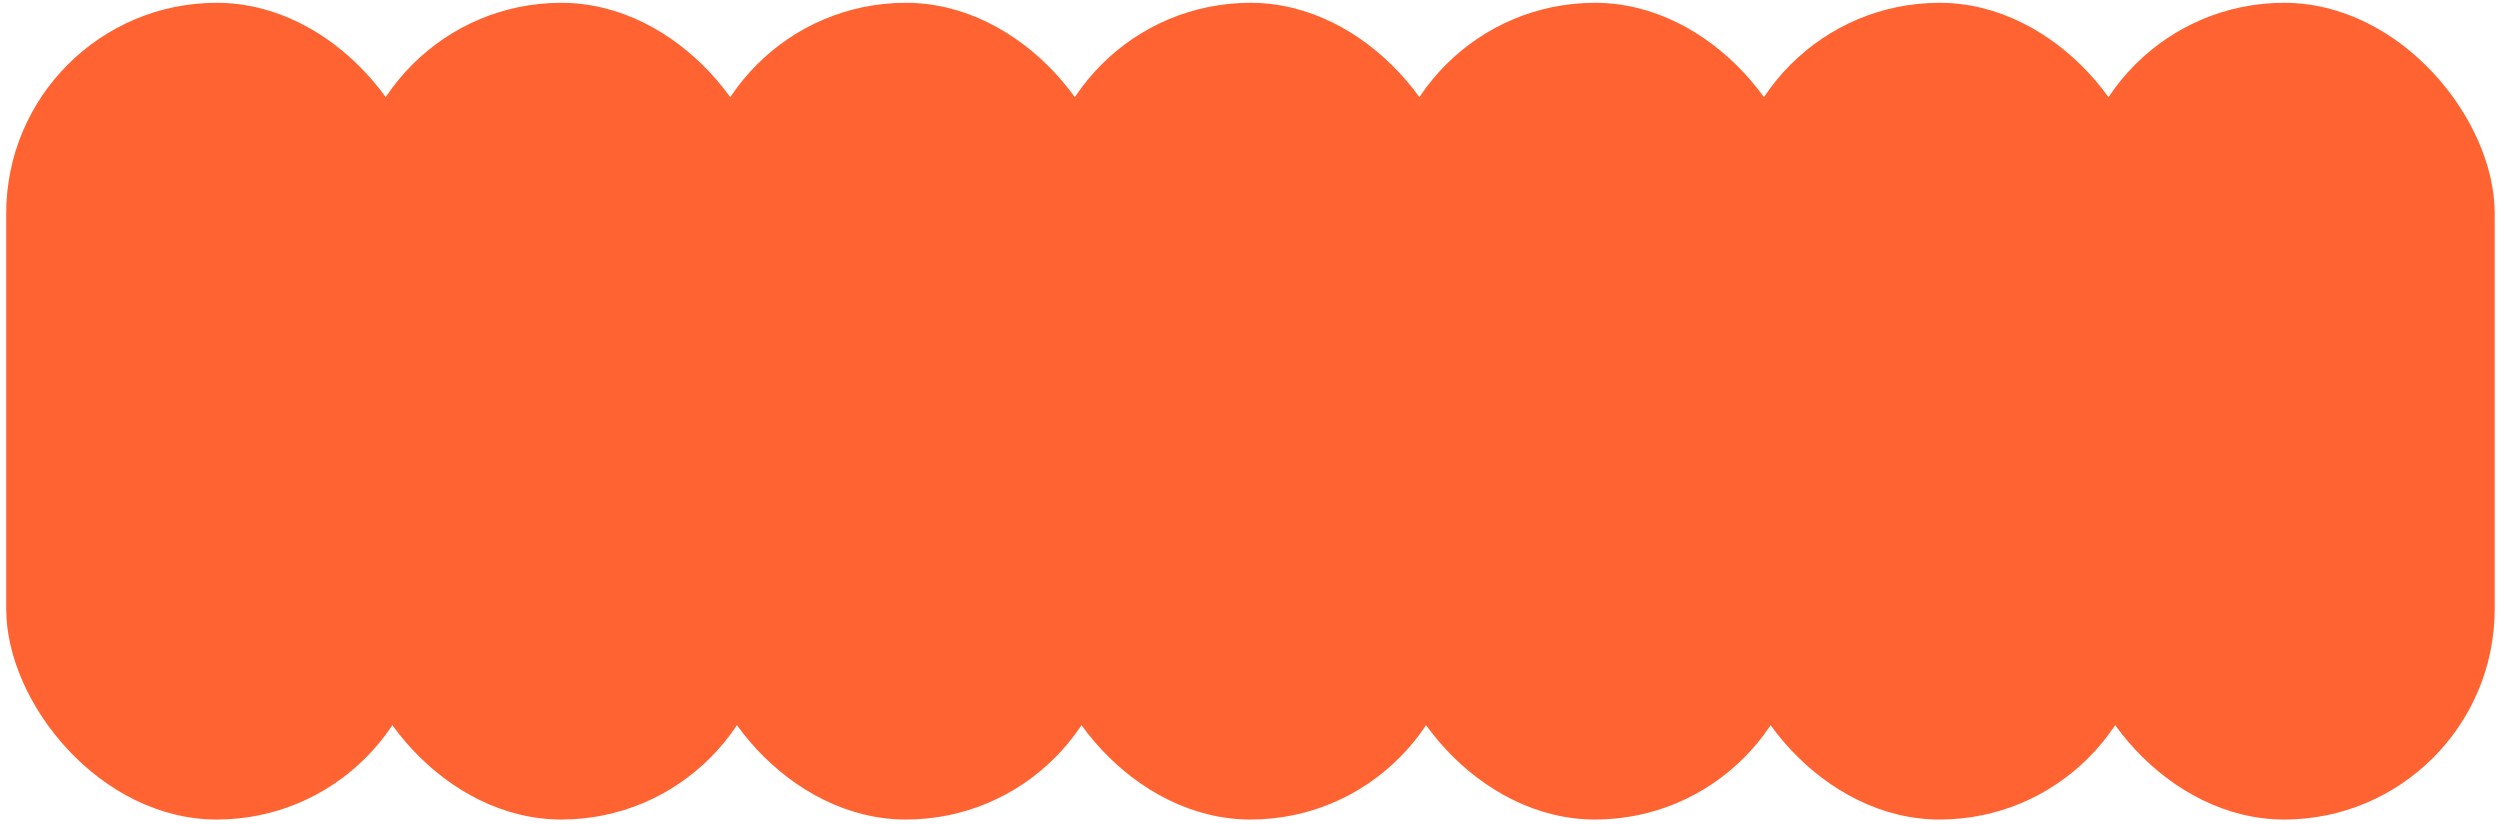
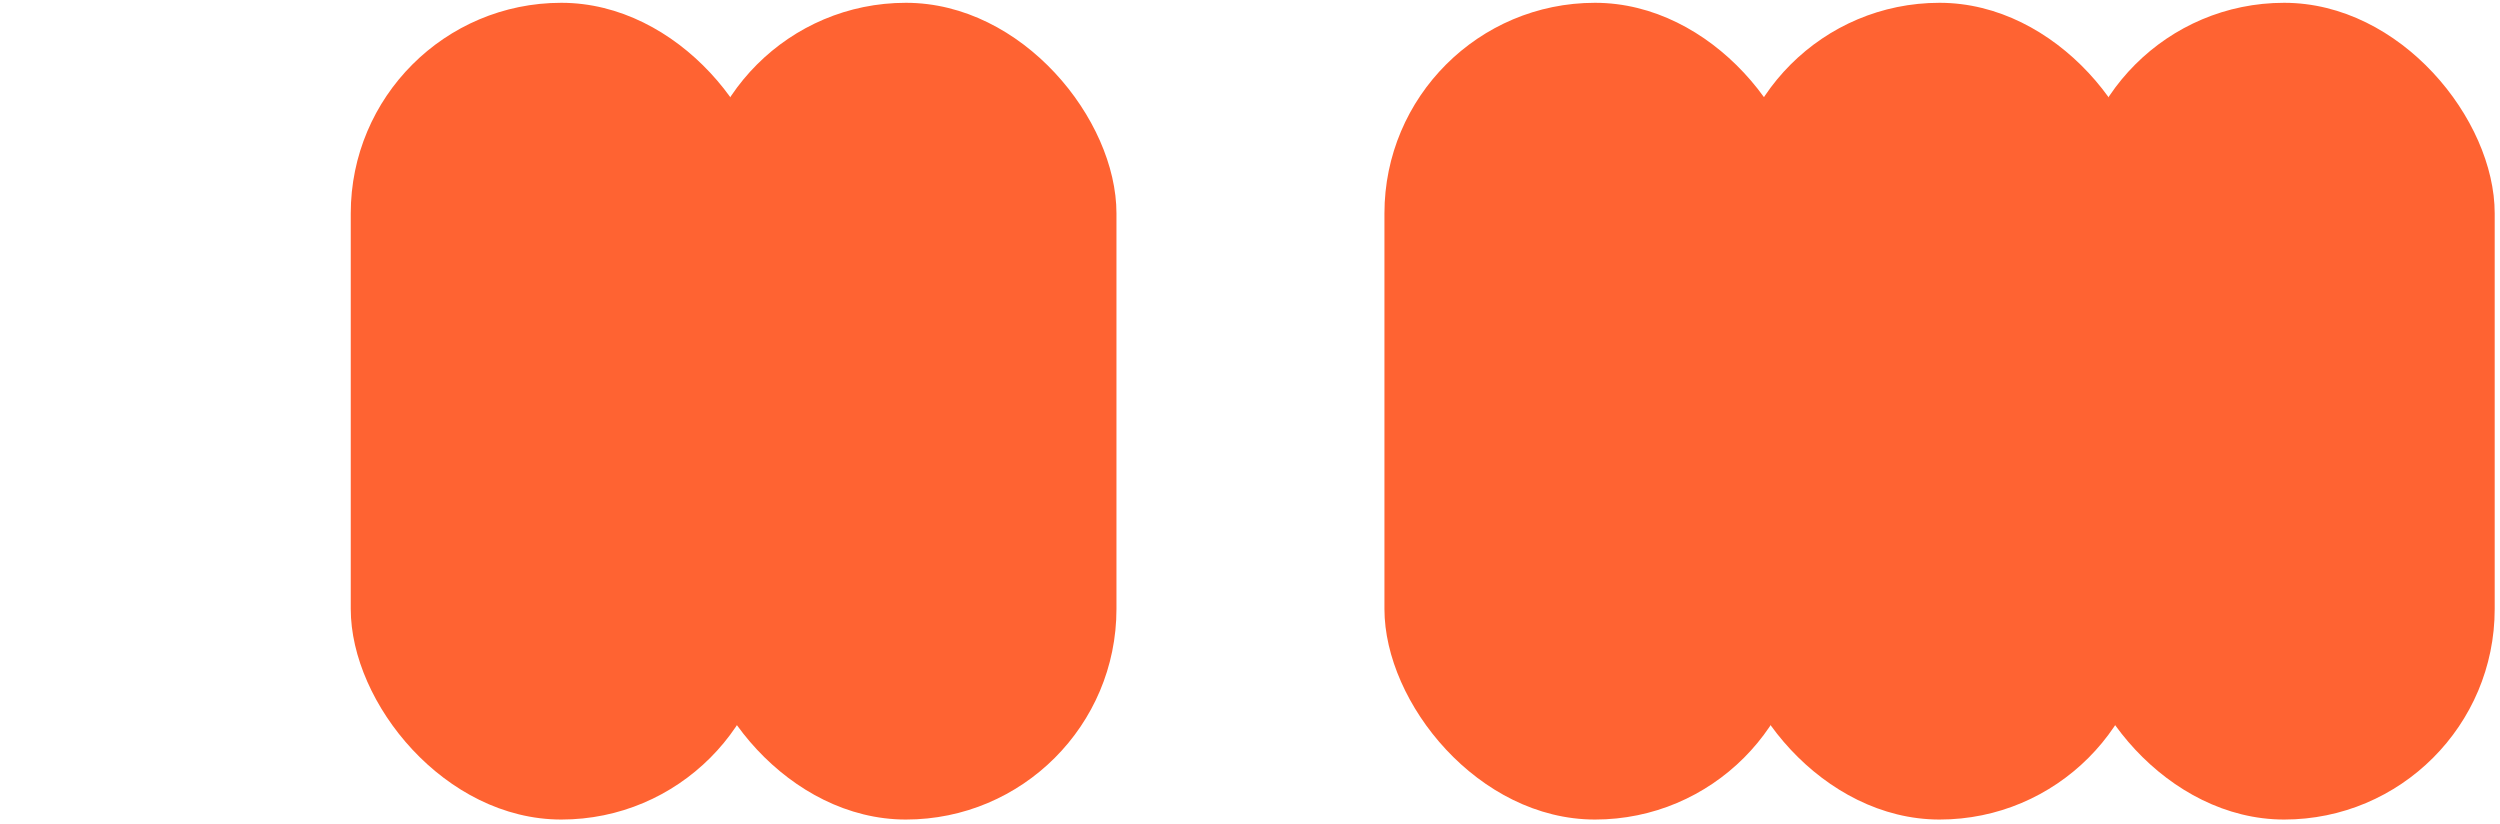
<svg xmlns="http://www.w3.org/2000/svg" width="255" height="84" viewBox="0 0 255 84" fill="none">
-   <rect x="0.633" y="0.286" width="42.955" height="83.307" rx="21.477" fill="#FF6332" />
  <rect x="35.777" y="0.286" width="42.955" height="83.307" rx="21.477" fill="#FF6332" />
  <rect x="70.924" y="0.286" width="42.955" height="83.307" rx="21.477" fill="#FF6332" />
-   <rect x="106.068" y="0.286" width="42.955" height="83.307" rx="21.477" fill="#FF6332" />
  <rect x="141.213" y="0.286" width="42.955" height="83.307" rx="21.477" fill="#FF6332" />
  <rect x="176.357" y="0.286" width="42.955" height="83.307" rx="21.477" fill="#FF6332" />
  <rect x="211.504" y="0.286" width="42.955" height="83.307" rx="21.477" fill="#FF6332" />
</svg>